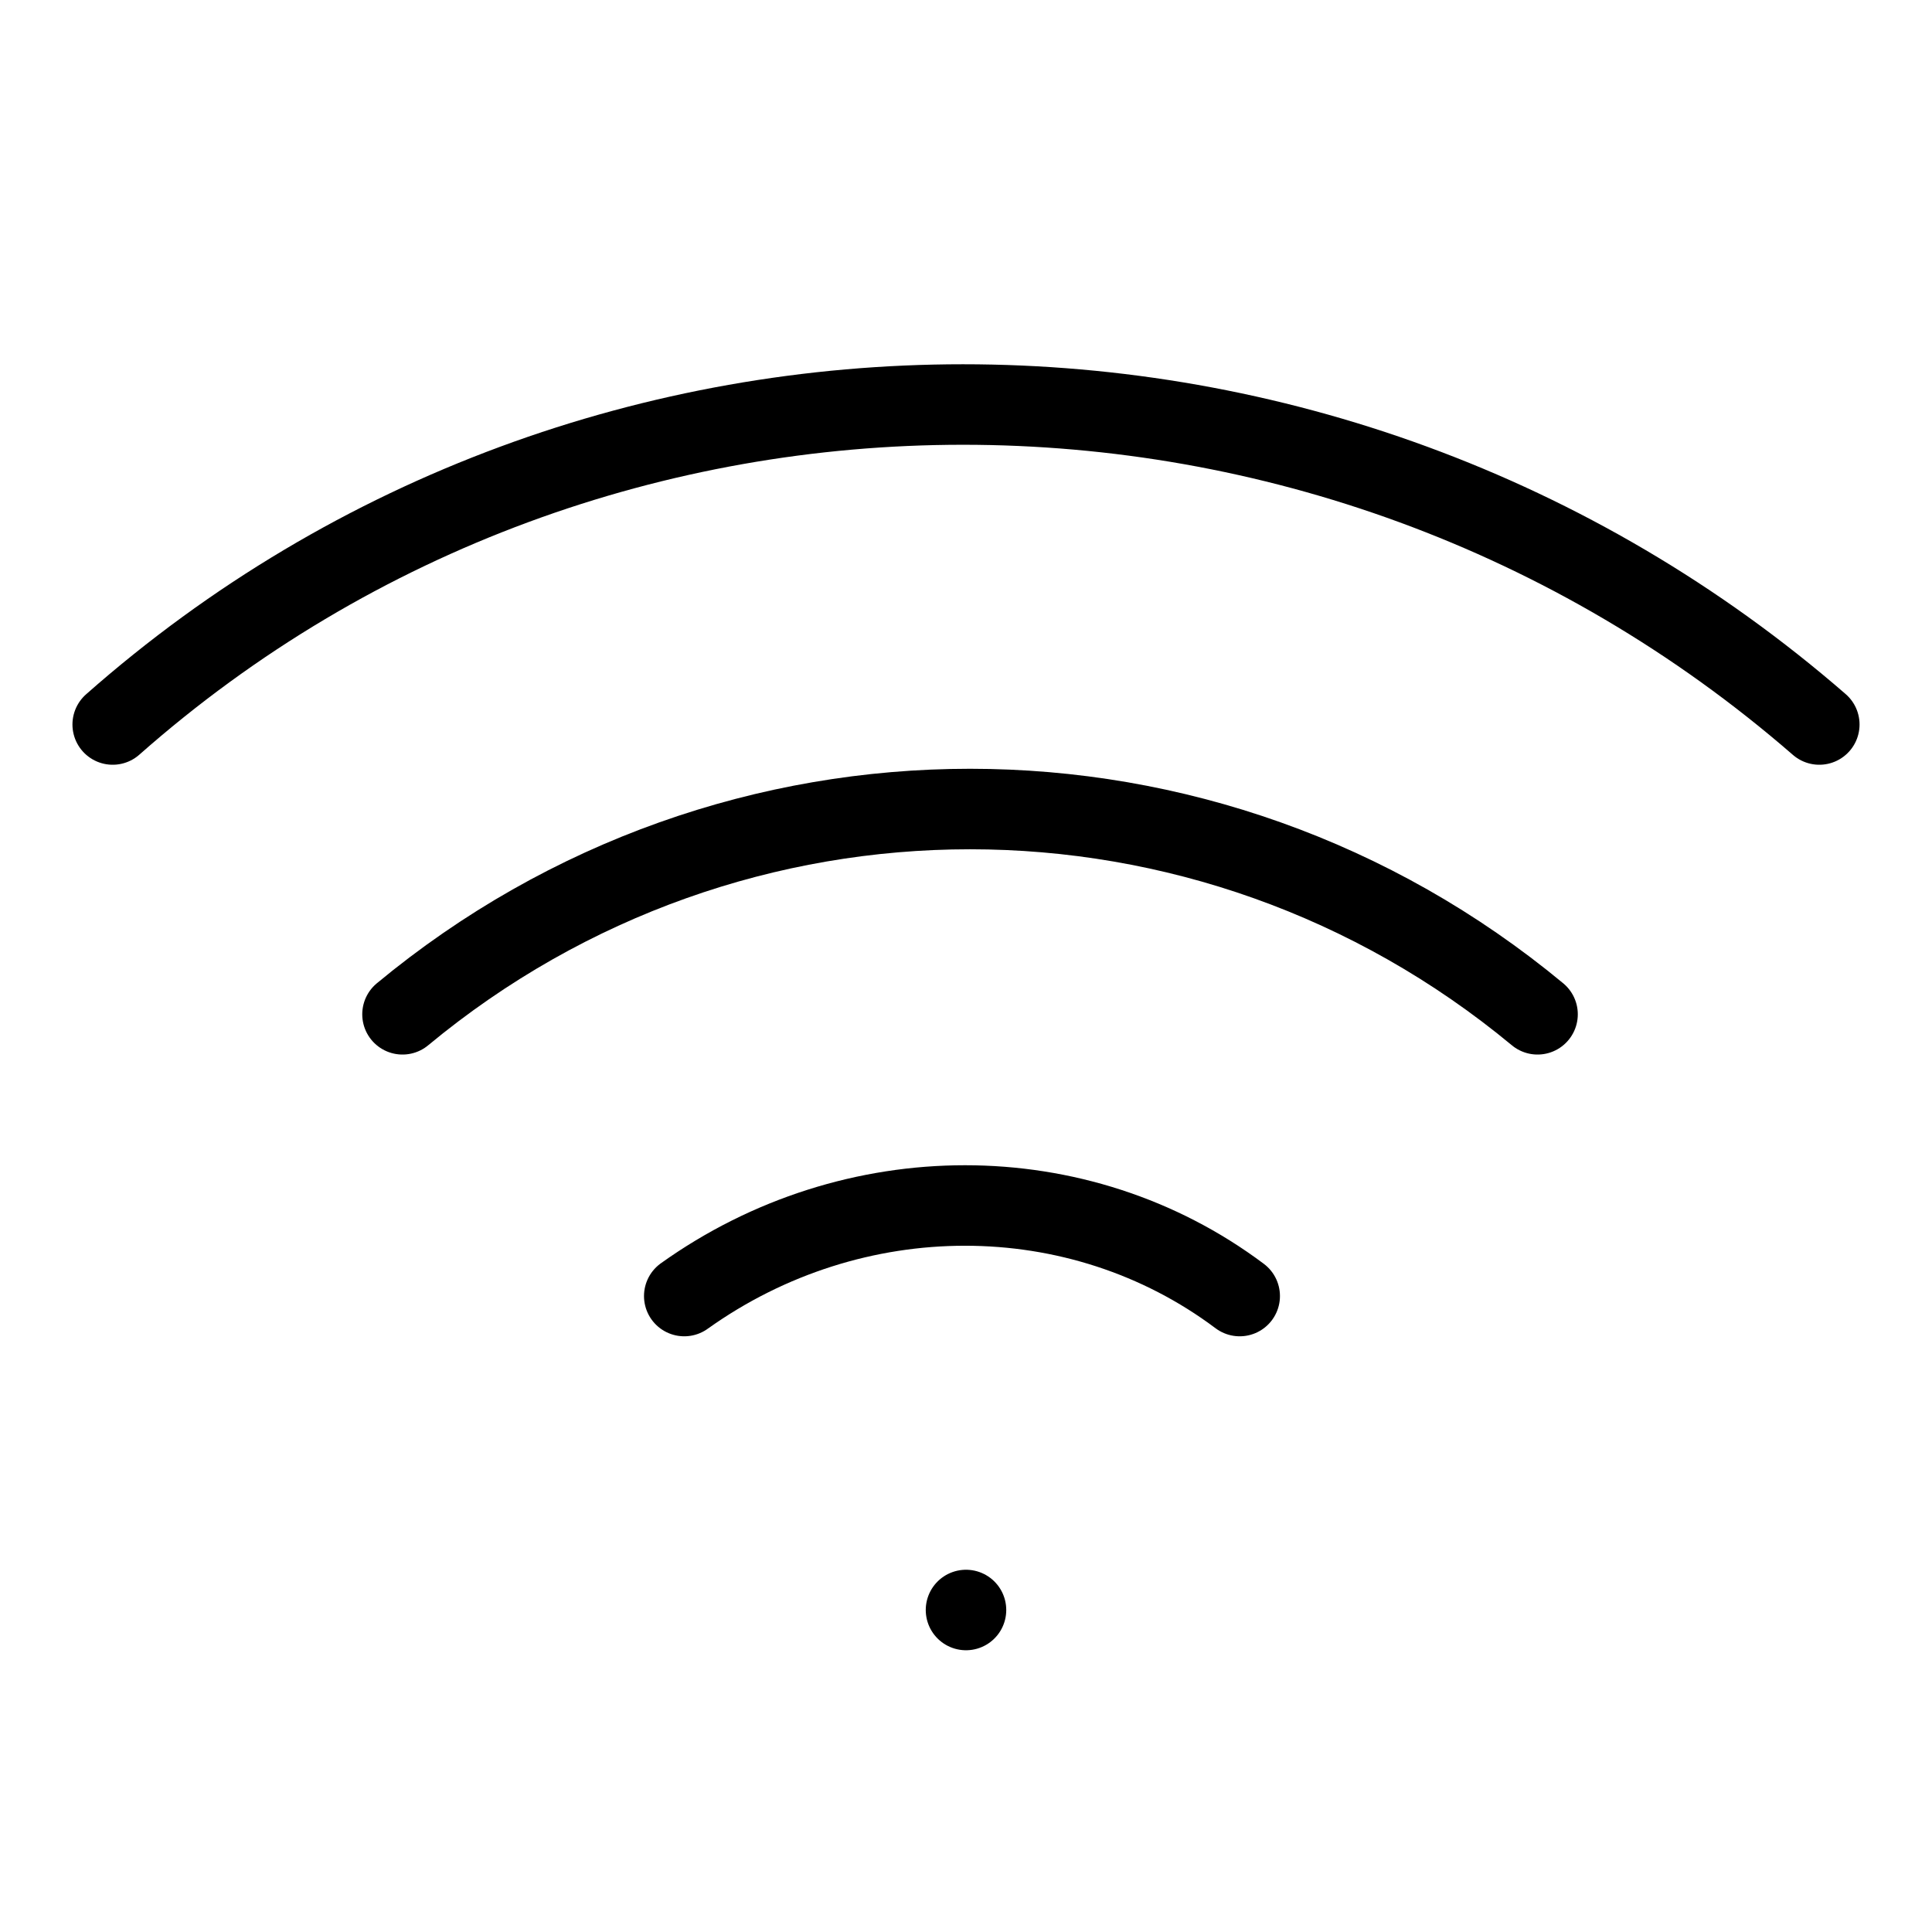
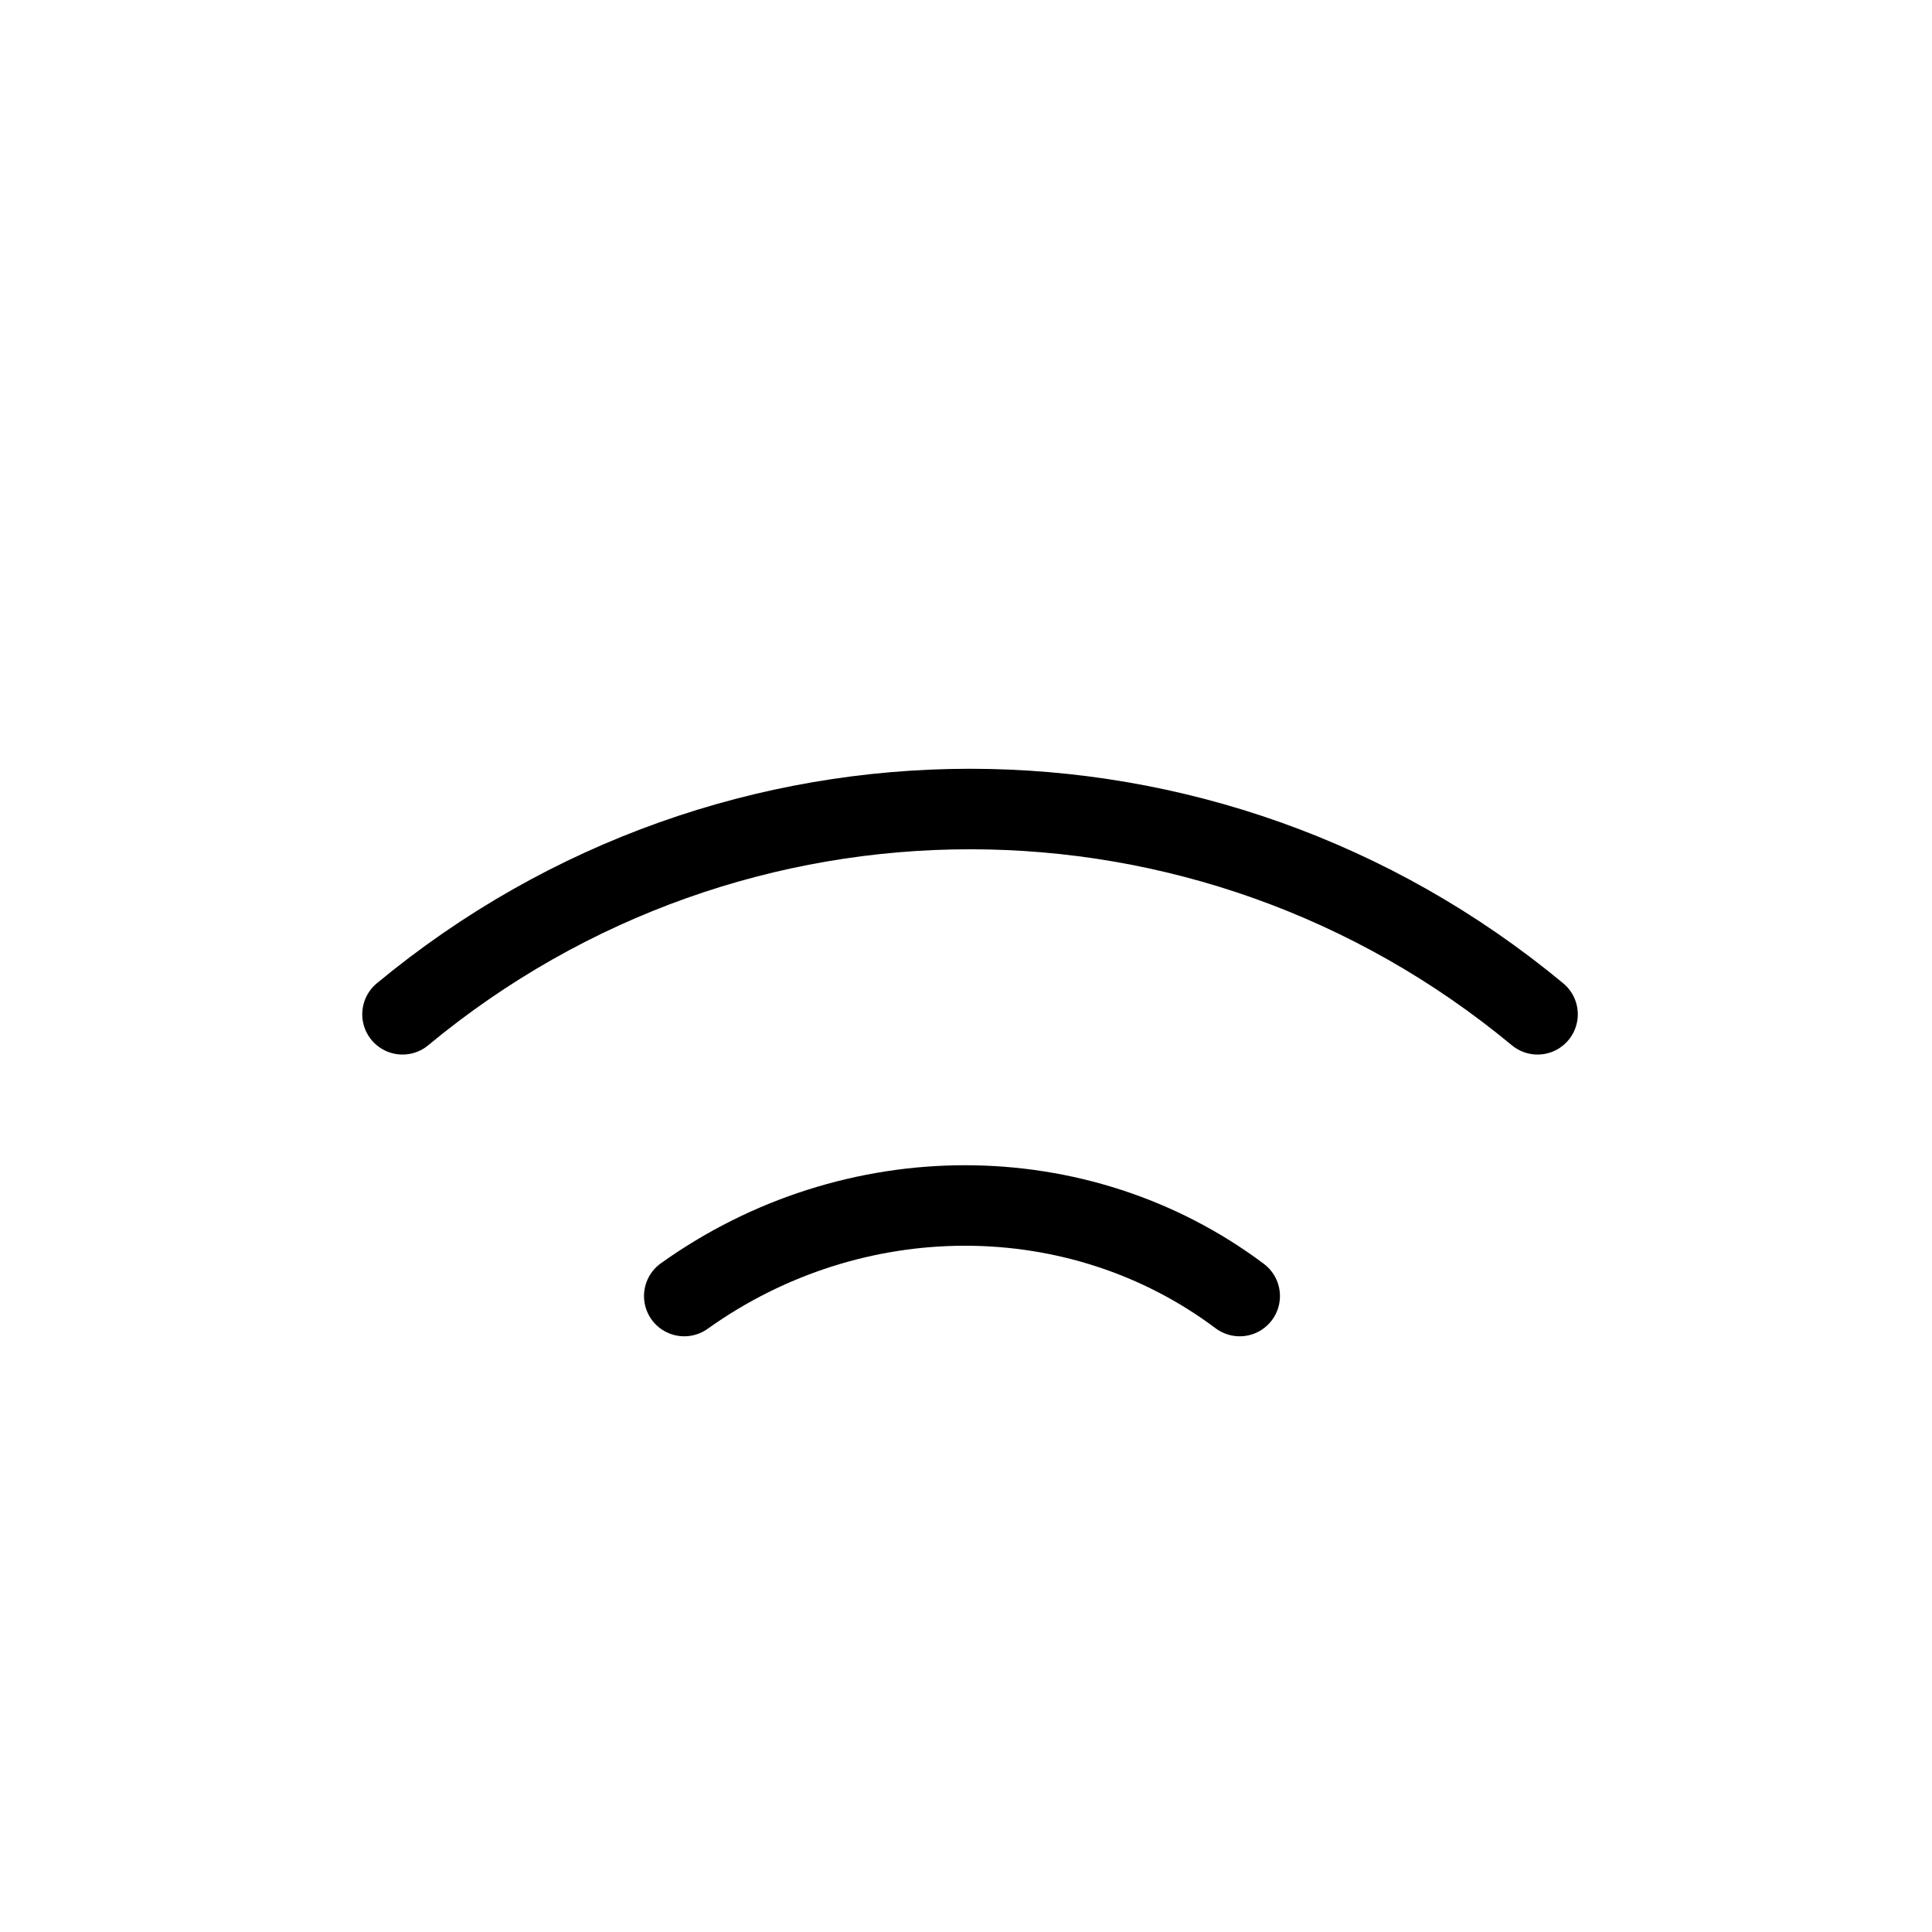
<svg xmlns="http://www.w3.org/2000/svg" version="1.1" id="Layer_1" x="0px" y="0px" viewBox="0 0 24 24" style="enable-background:new 0 0 24 24;" xml:space="preserve">
  <style type="text/css">
	.st0{fill:none;stroke:#000000;stroke-linecap:round;stroke-linejoin:round;}
</style>
  <path class="st0" d="M5,12.6c4.1-3.4,10-3.4,14.1,0" />
-   <path class="st0" d="M1.4,9c6-5.3,15.1-5.3,21.2,0" />
  <path class="st0" d="M8.5,16.1c2.1-1.5,4.9-1.5,6.9,0" />
-   <line class="st0" x1="12" y1="20" x2="12" y2="20" />
</svg>